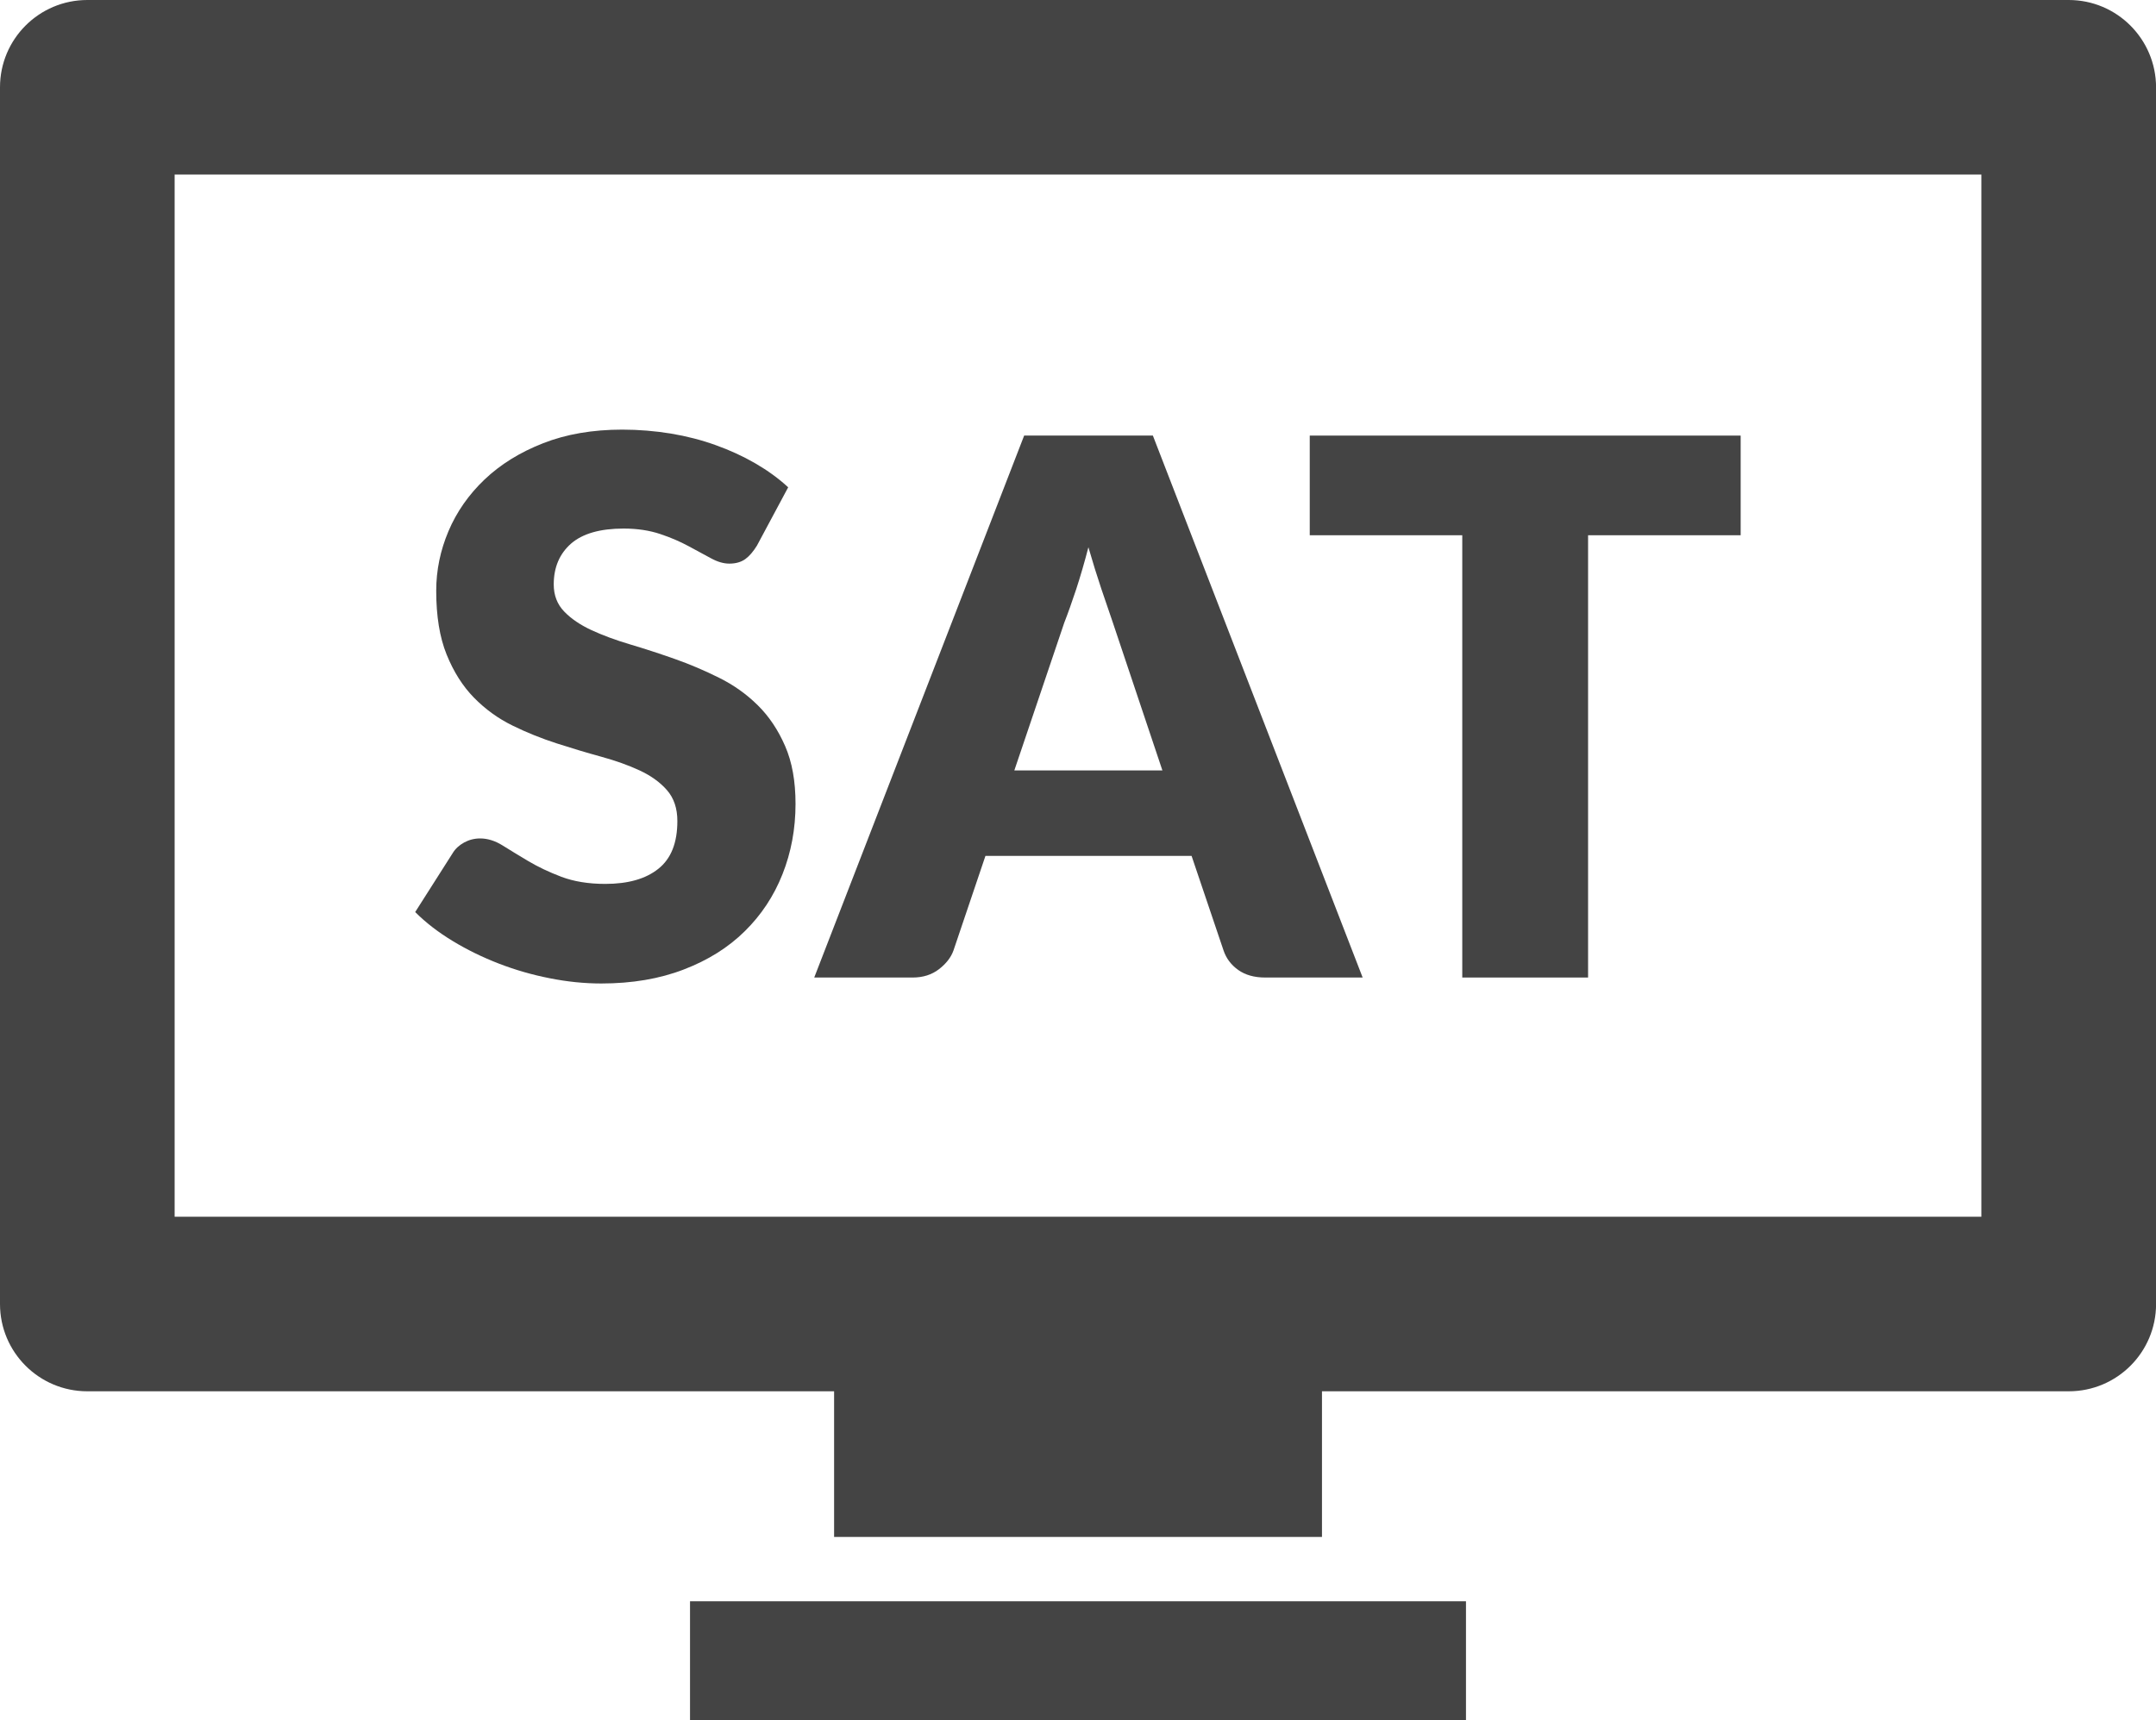
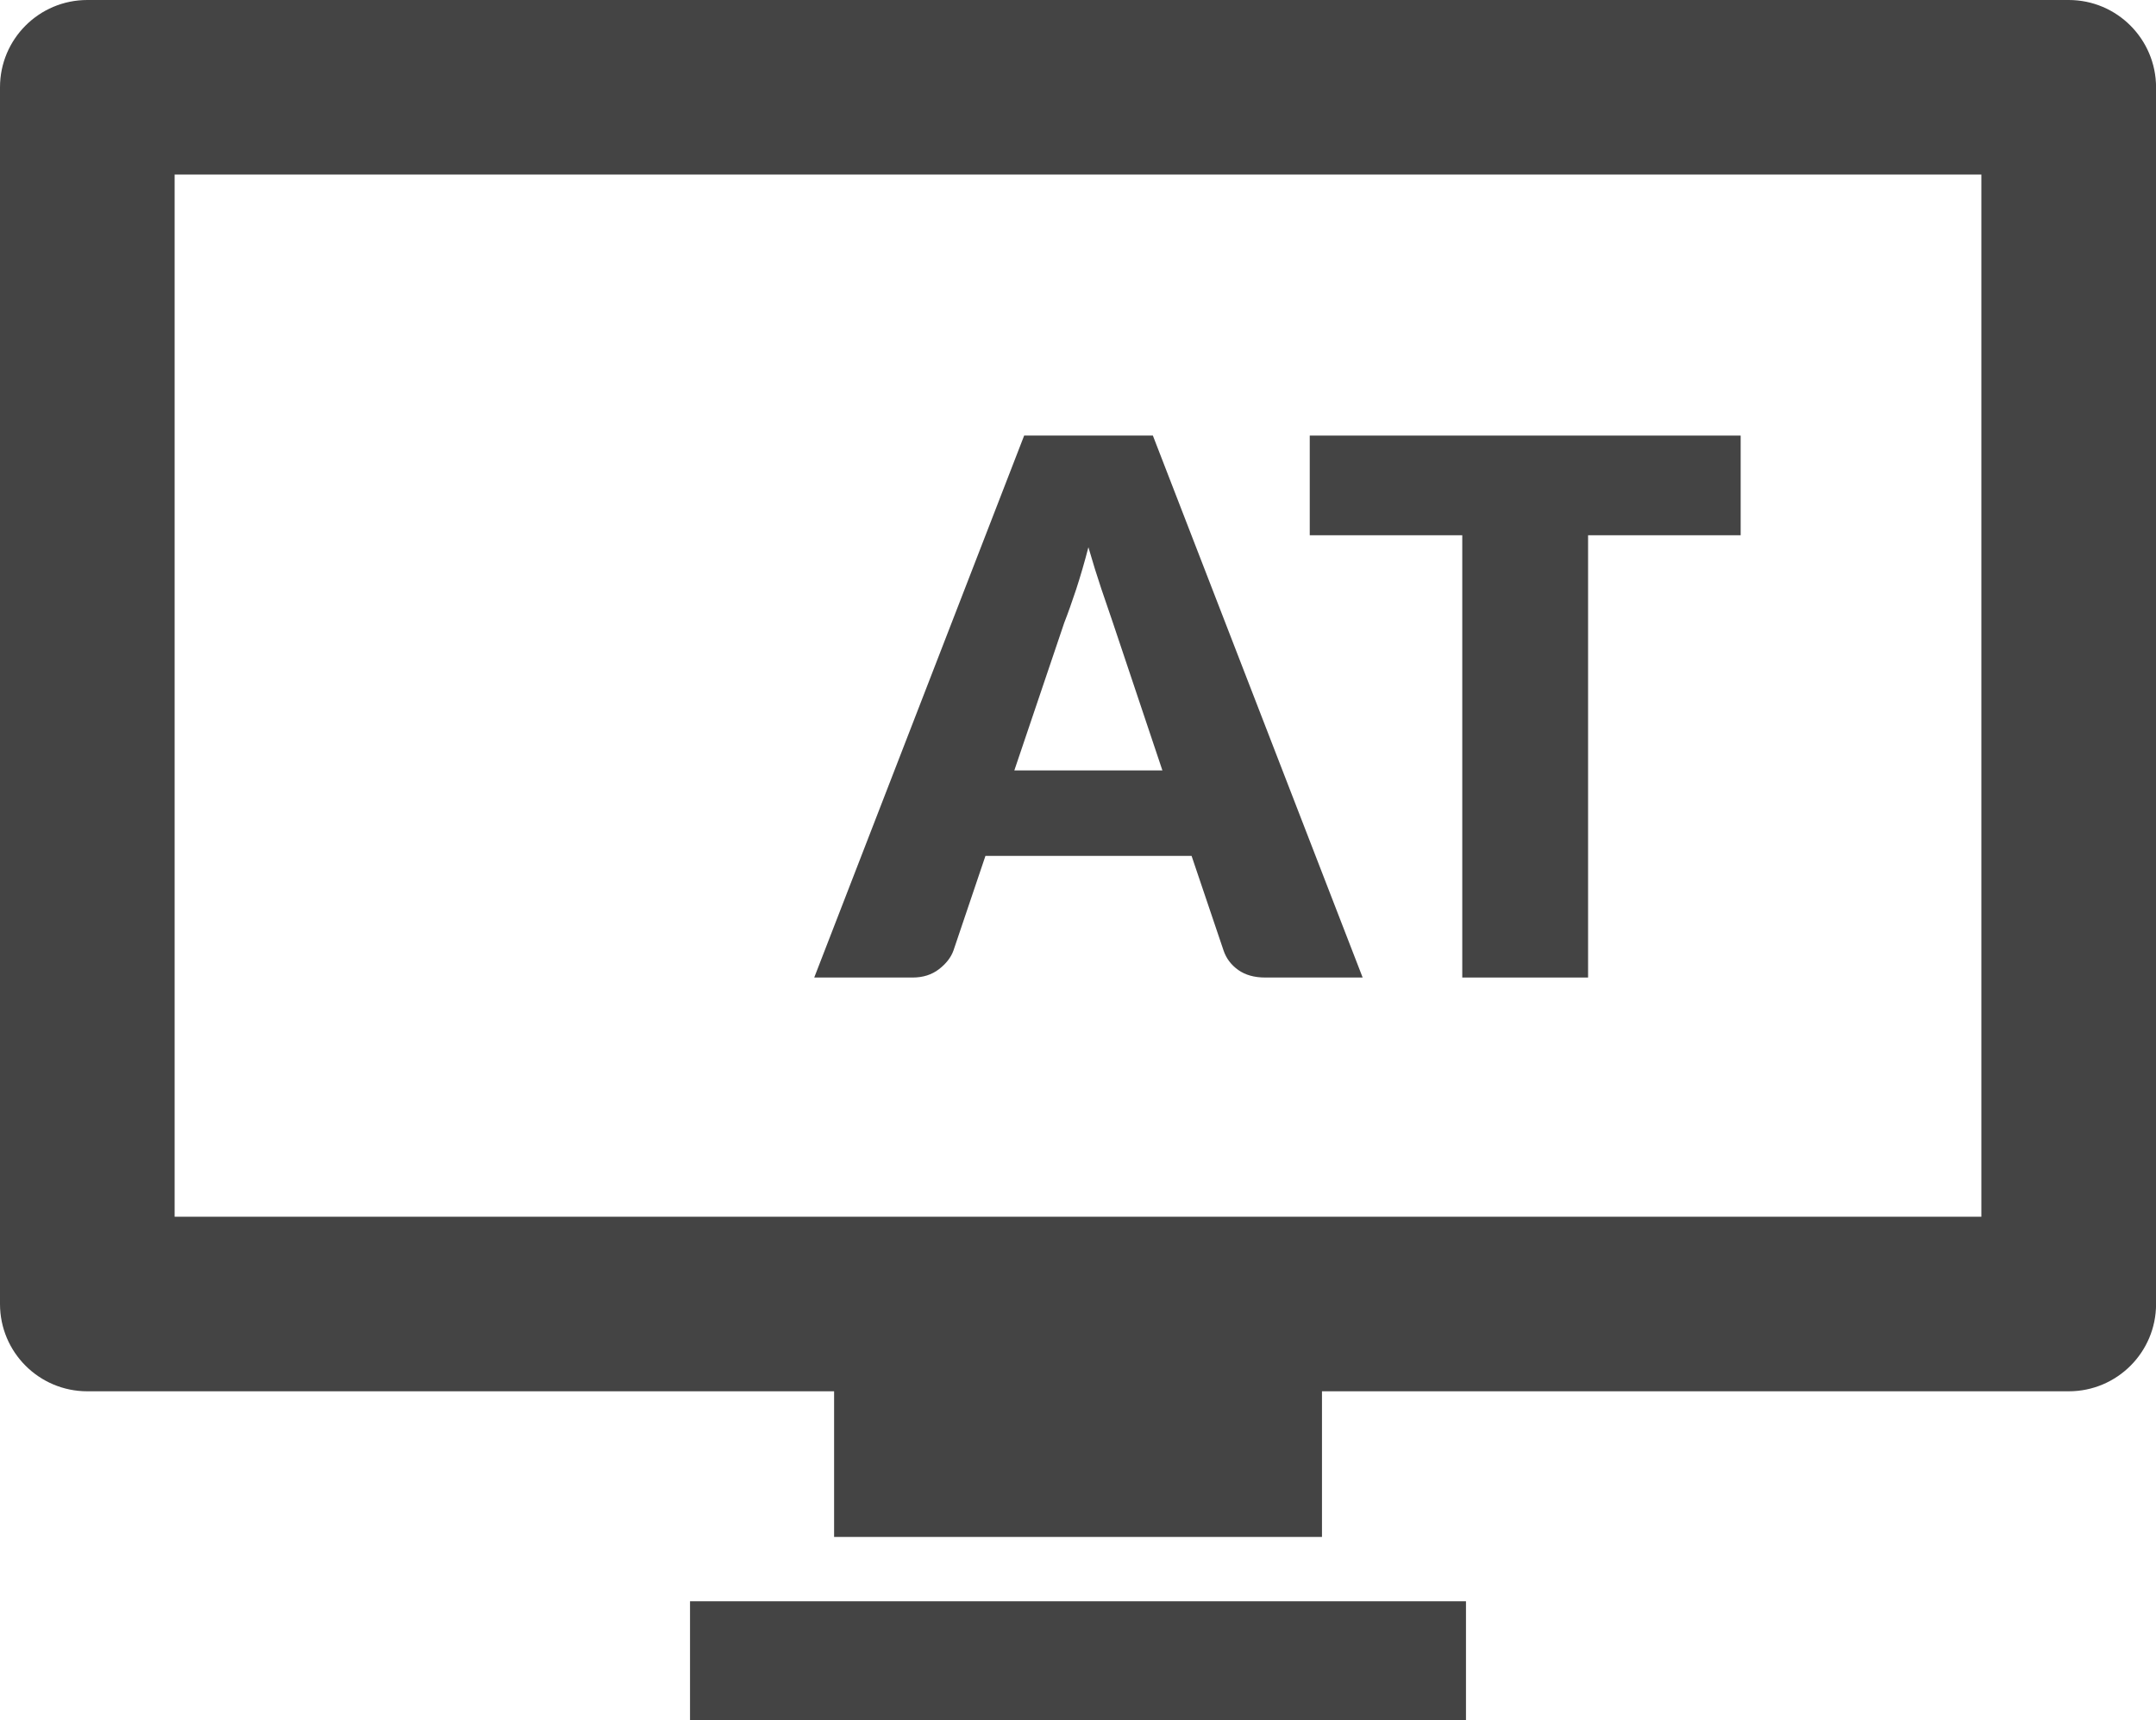
<svg xmlns="http://www.w3.org/2000/svg" version="1.1" id="Layer_1" x="0px" y="0px" width="29.63px" height="23.649px" viewBox="0 0 29.63 23.649" enable-background="new 0 0 29.63 23.649" xml:space="preserve">
-   <path fill="#444444" d="M9.483,23.648h10.664v-1.636H9.483V23.648z M28.43,0H1.2C0.537,0,0,0.537,0,1.2v16.726  c0,0.663,0.537,1.2,1.2,1.2h10.263v2.002h6.705v-2.002h10.263c0.663,0,1.2-0.537,1.2-1.2V1.2C29.629,0.537,29.093,0,28.43,0z   M27.23,16.726H2.4V2.4h24.83V16.726z" />
+   <path fill="#444444" d="M9.483,23.648h10.664v-1.636H9.483V23.648M28.43,0H1.2C0.537,0,0,0.537,0,1.2v16.726  c0,0.663,0.537,1.2,1.2,1.2h10.263v2.002h6.705v-2.002h10.263c0.663,0,1.2-0.537,1.2-1.2V1.2C29.629,0.537,29.093,0,28.43,0z   M27.23,16.726H2.4V2.4h24.83V16.726z" />
  <g>
-     <path fill="#444444" d="M10.402,7.502c-0.051,0.082-0.104,0.144-0.161,0.185c-0.057,0.04-0.129,0.061-0.218,0.061   c-0.078,0-0.162-0.024-0.253-0.074C9.68,7.625,9.578,7.57,9.463,7.508S9.22,7.39,9.073,7.341C8.926,7.292,8.759,7.266,8.571,7.266   c-0.323,0-0.564,0.069-0.723,0.207C7.69,7.612,7.61,7.799,7.61,8.034c0,0.149,0.048,0.274,0.144,0.373   C7.849,8.506,7.975,8.591,8.13,8.663C8.284,8.734,8.462,8.8,8.661,8.859s0.403,0.126,0.611,0.199s0.411,0.16,0.61,0.259   c0.2,0.099,0.377,0.225,0.532,0.378s0.28,0.34,0.376,0.561c0.096,0.22,0.143,0.484,0.143,0.795c0,0.344-0.06,0.666-0.179,0.966   c-0.119,0.301-0.292,0.562-0.519,0.785c-0.227,0.224-0.507,0.399-0.839,0.526c-0.332,0.128-0.71,0.192-1.133,0.192   c-0.231,0-0.468-0.024-0.708-0.072c-0.24-0.047-0.473-0.114-0.698-0.201s-0.436-0.19-0.634-0.31   c-0.197-0.119-0.37-0.252-0.517-0.399L6.22,11.73c0.037-0.062,0.09-0.11,0.158-0.148c0.068-0.037,0.142-0.056,0.22-0.056   c0.103,0,0.206,0.032,0.31,0.097c0.104,0.065,0.222,0.137,0.353,0.215c0.132,0.078,0.282,0.15,0.453,0.215   c0.17,0.064,0.371,0.098,0.604,0.098c0.313,0,0.557-0.069,0.73-0.208c0.174-0.138,0.261-0.356,0.261-0.656   c0-0.174-0.047-0.315-0.143-0.425s-0.221-0.199-0.376-0.271c-0.155-0.072-0.332-0.135-0.529-0.189s-0.4-0.115-0.608-0.182   s-0.413-0.149-0.61-0.246C6.845,9.877,6.669,9.749,6.514,9.591s-0.28-0.356-0.376-0.593C6.042,8.761,5.995,8.469,5.995,8.121   c0-0.28,0.056-0.553,0.168-0.818S6.441,6.8,6.659,6.592c0.219-0.208,0.486-0.374,0.803-0.498c0.317-0.125,0.681-0.188,1.09-0.188   c0.228,0,0.45,0.019,0.667,0.054c0.216,0.036,0.422,0.089,0.616,0.159c0.194,0.069,0.376,0.153,0.544,0.25   c0.169,0.098,0.32,0.207,0.453,0.33L10.402,7.502z" />
    <path fill="#444444" d="M18.727,13.438h-1.34c-0.149,0-0.273-0.035-0.37-0.104c-0.098-0.07-0.165-0.159-0.202-0.269l-0.439-1.299   h-2.833l-0.439,1.299c-0.034,0.096-0.101,0.182-0.199,0.258c-0.1,0.077-0.221,0.115-0.363,0.115H11.19l2.885-7.45h1.769   L18.727,13.438z M13.94,10.591h2.035L15.291,8.55c-0.045-0.129-0.097-0.281-0.156-0.457s-0.118-0.366-0.177-0.57   c-0.054,0.208-0.11,0.4-0.168,0.578c-0.059,0.177-0.113,0.33-0.164,0.46L13.94,10.591z" />
    <path fill="#444444" d="M23.922,5.988v1.37h-2.097v6.08h-1.729v-6.08H18v-1.37H23.922z" />
  </g>
</svg>